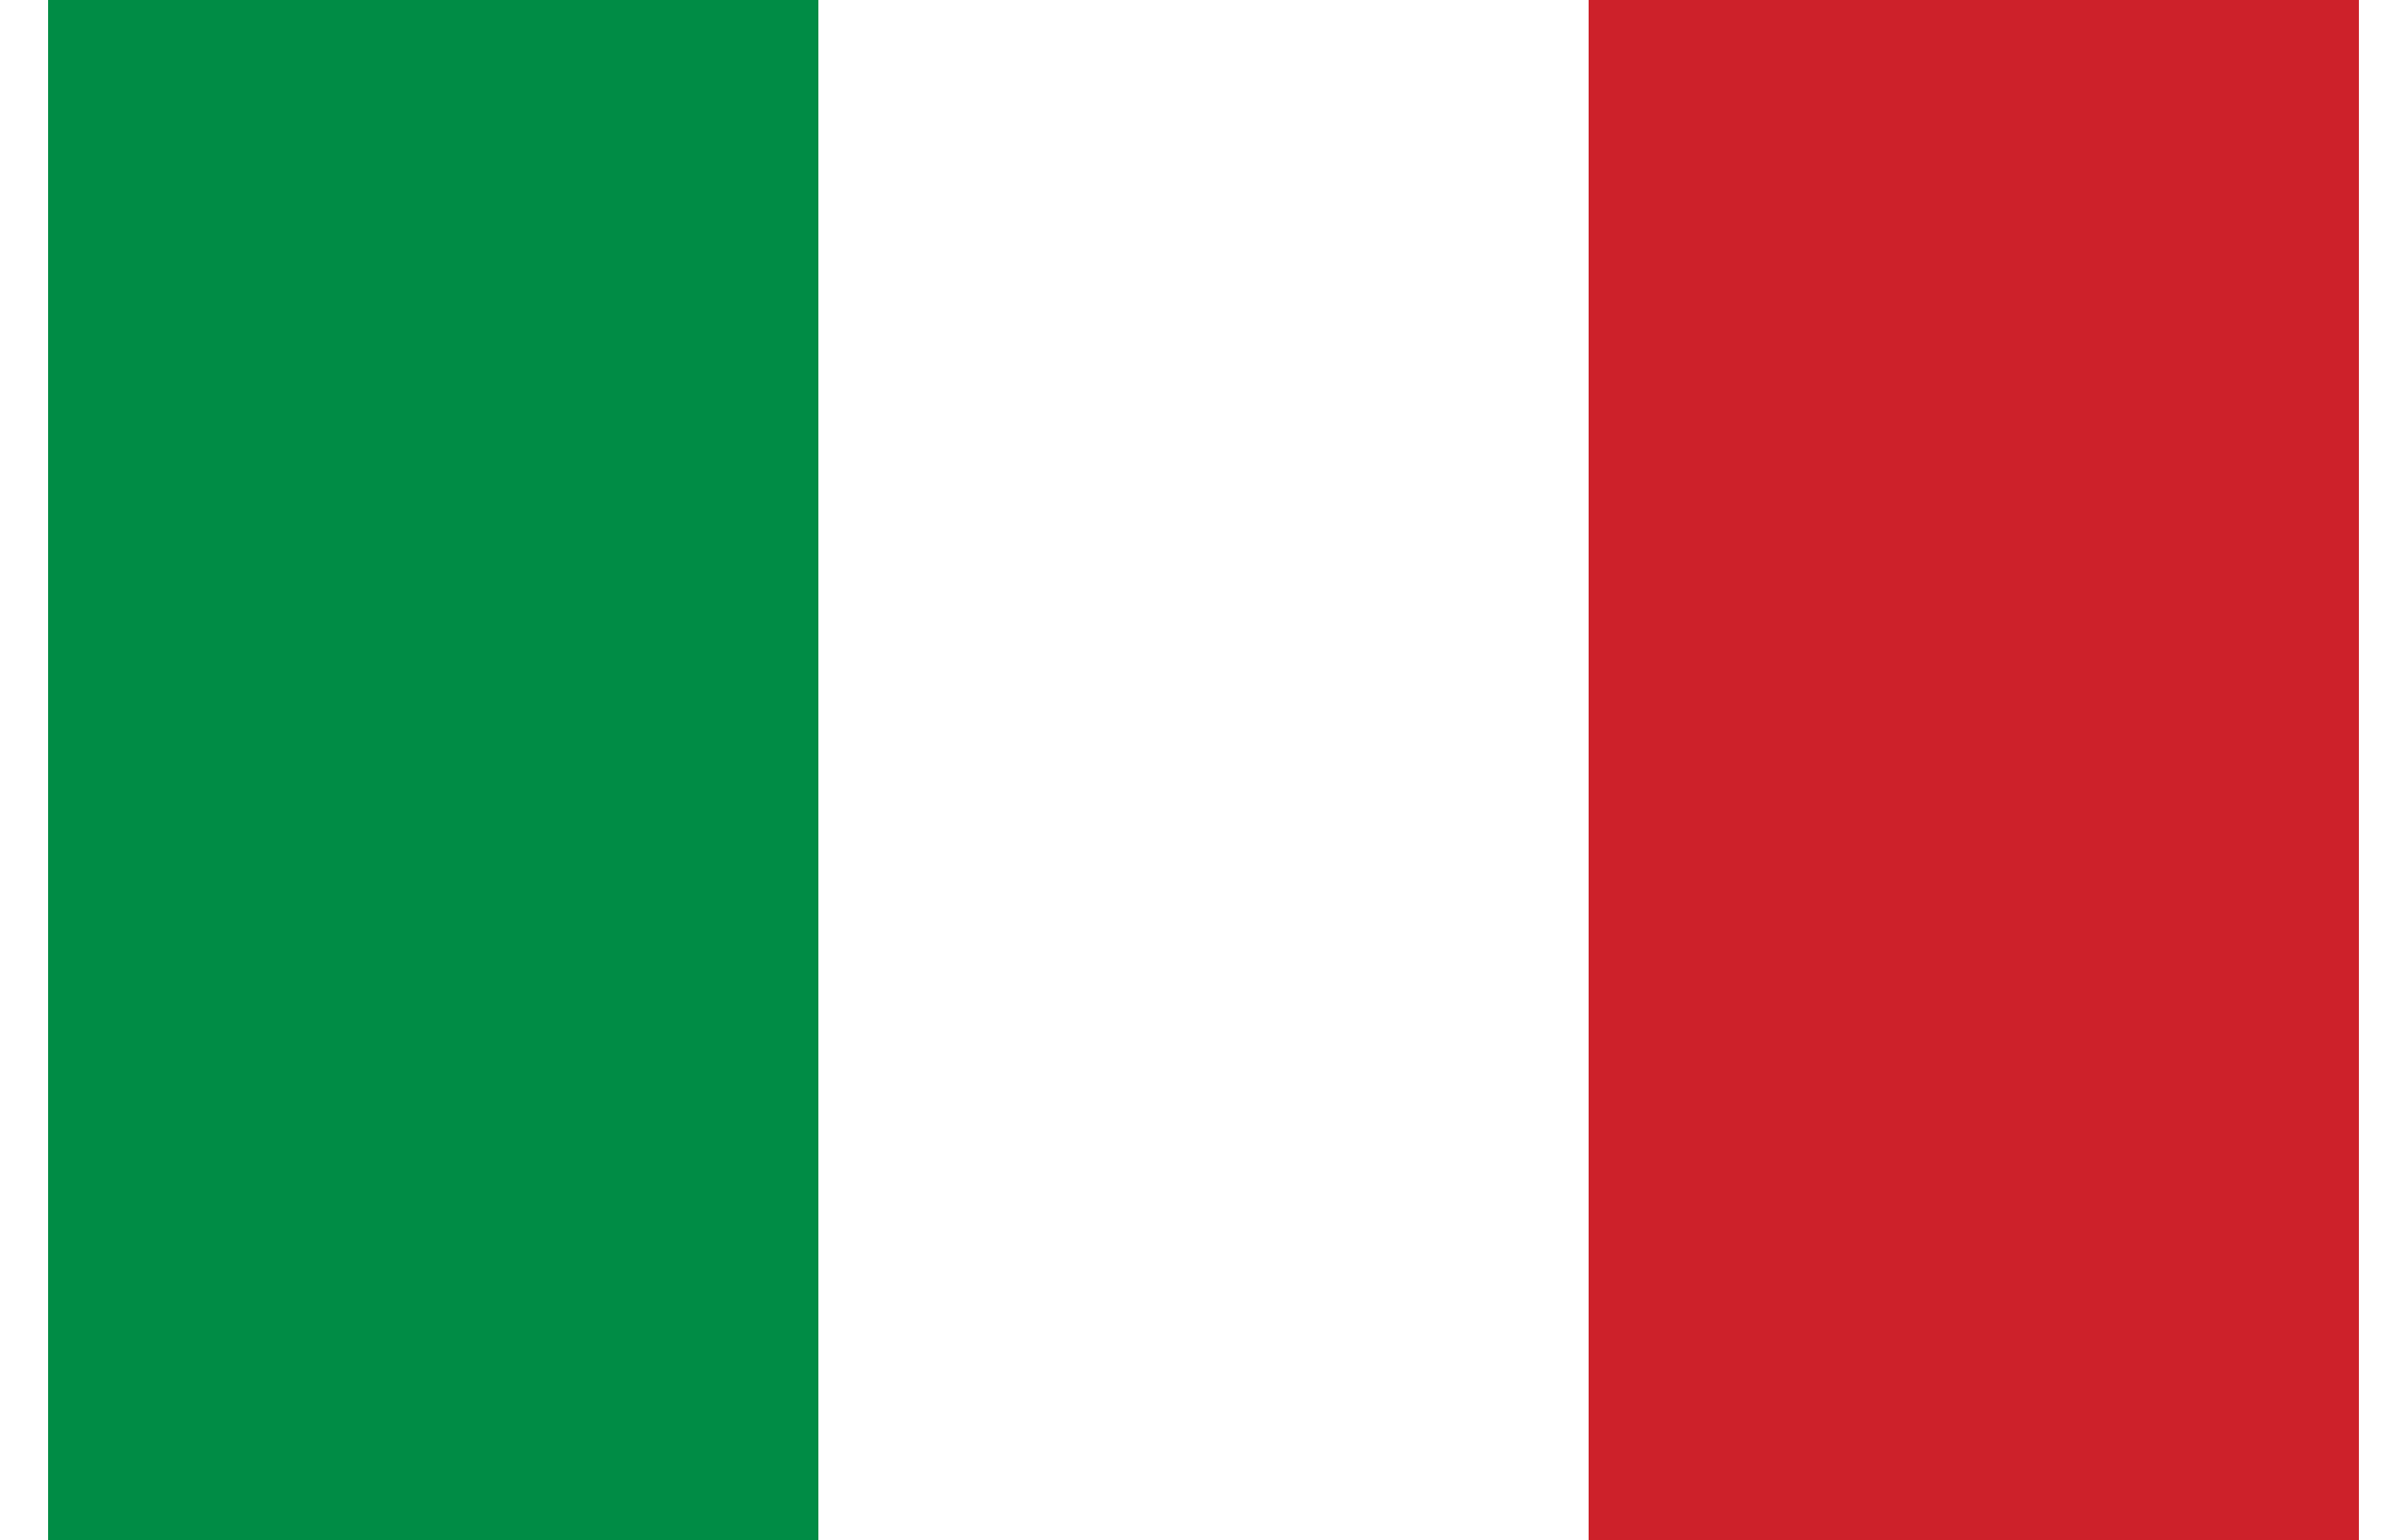
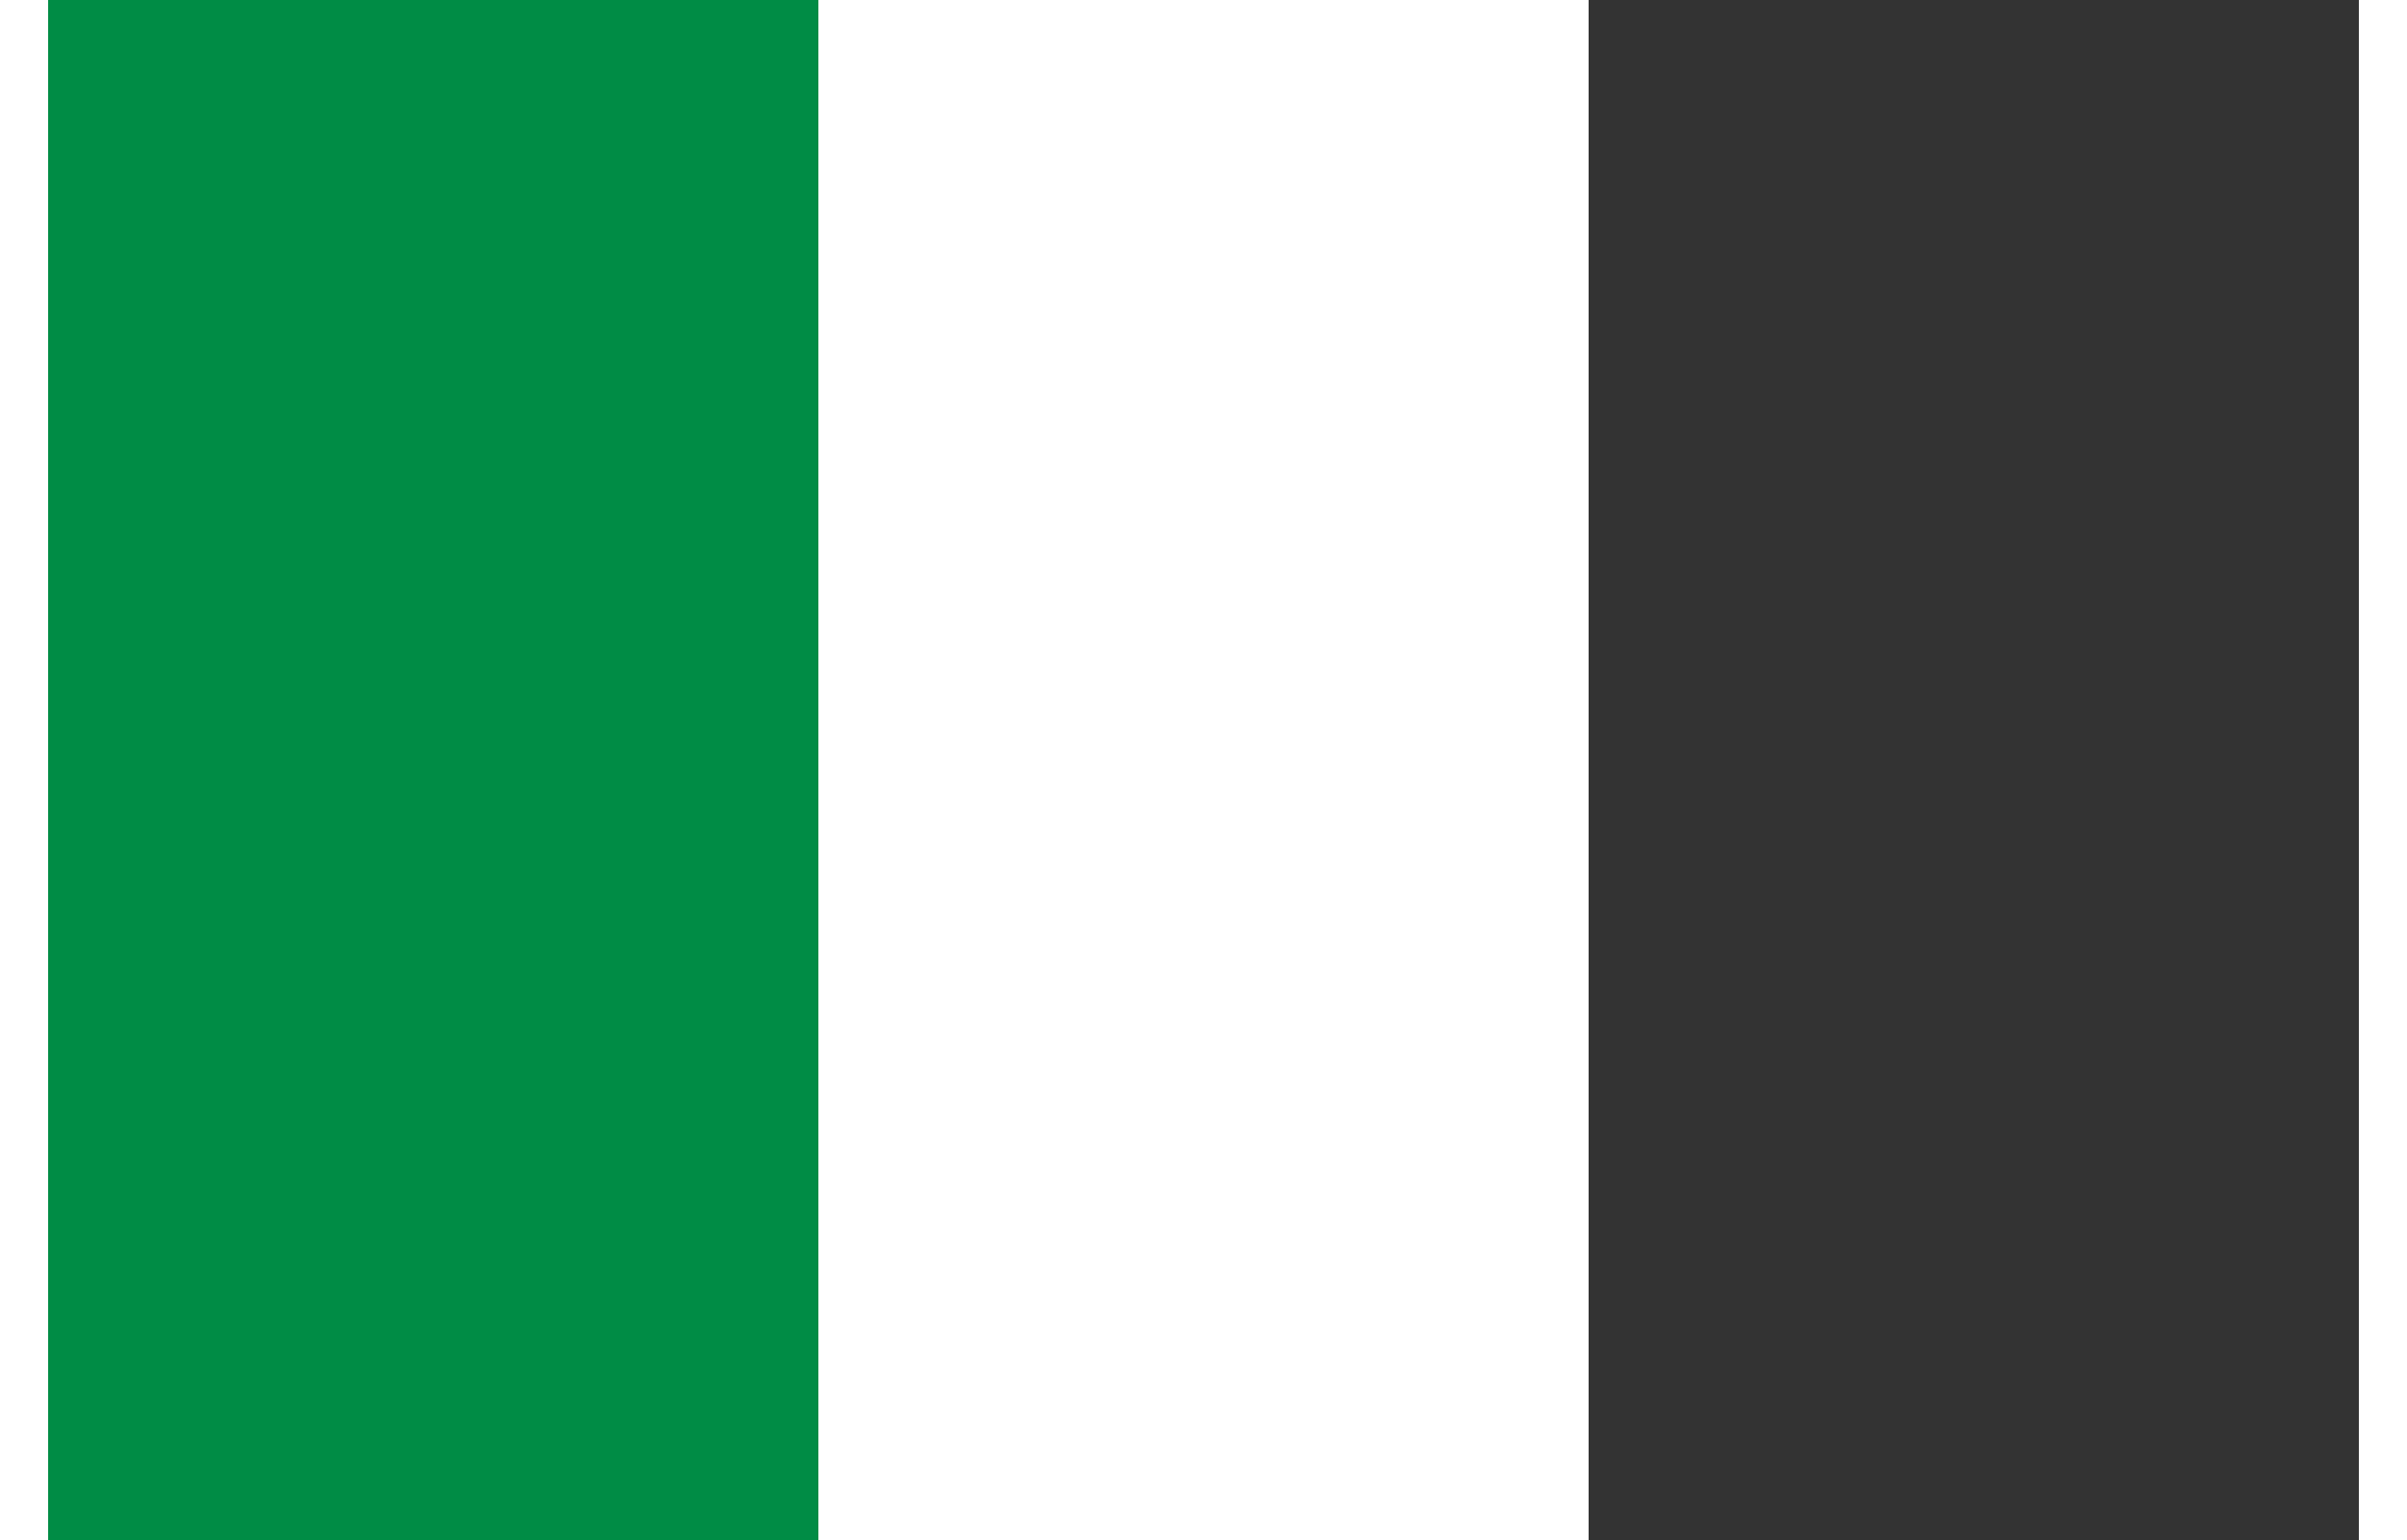
<svg xmlns="http://www.w3.org/2000/svg" height="16" width="25" viewBox="0 0 3 2">
  <rect x="0" y="0" width="3" height="2" fill="#333333" stroke="none" />
  <path fill="#008C45" d="M0 0h1v2H0z" />
  <path fill="#fff" d="M1 0h1v2H1z" />
-   <path fill="#CD212A" d="M2 0h1v2H2z" />
</svg>